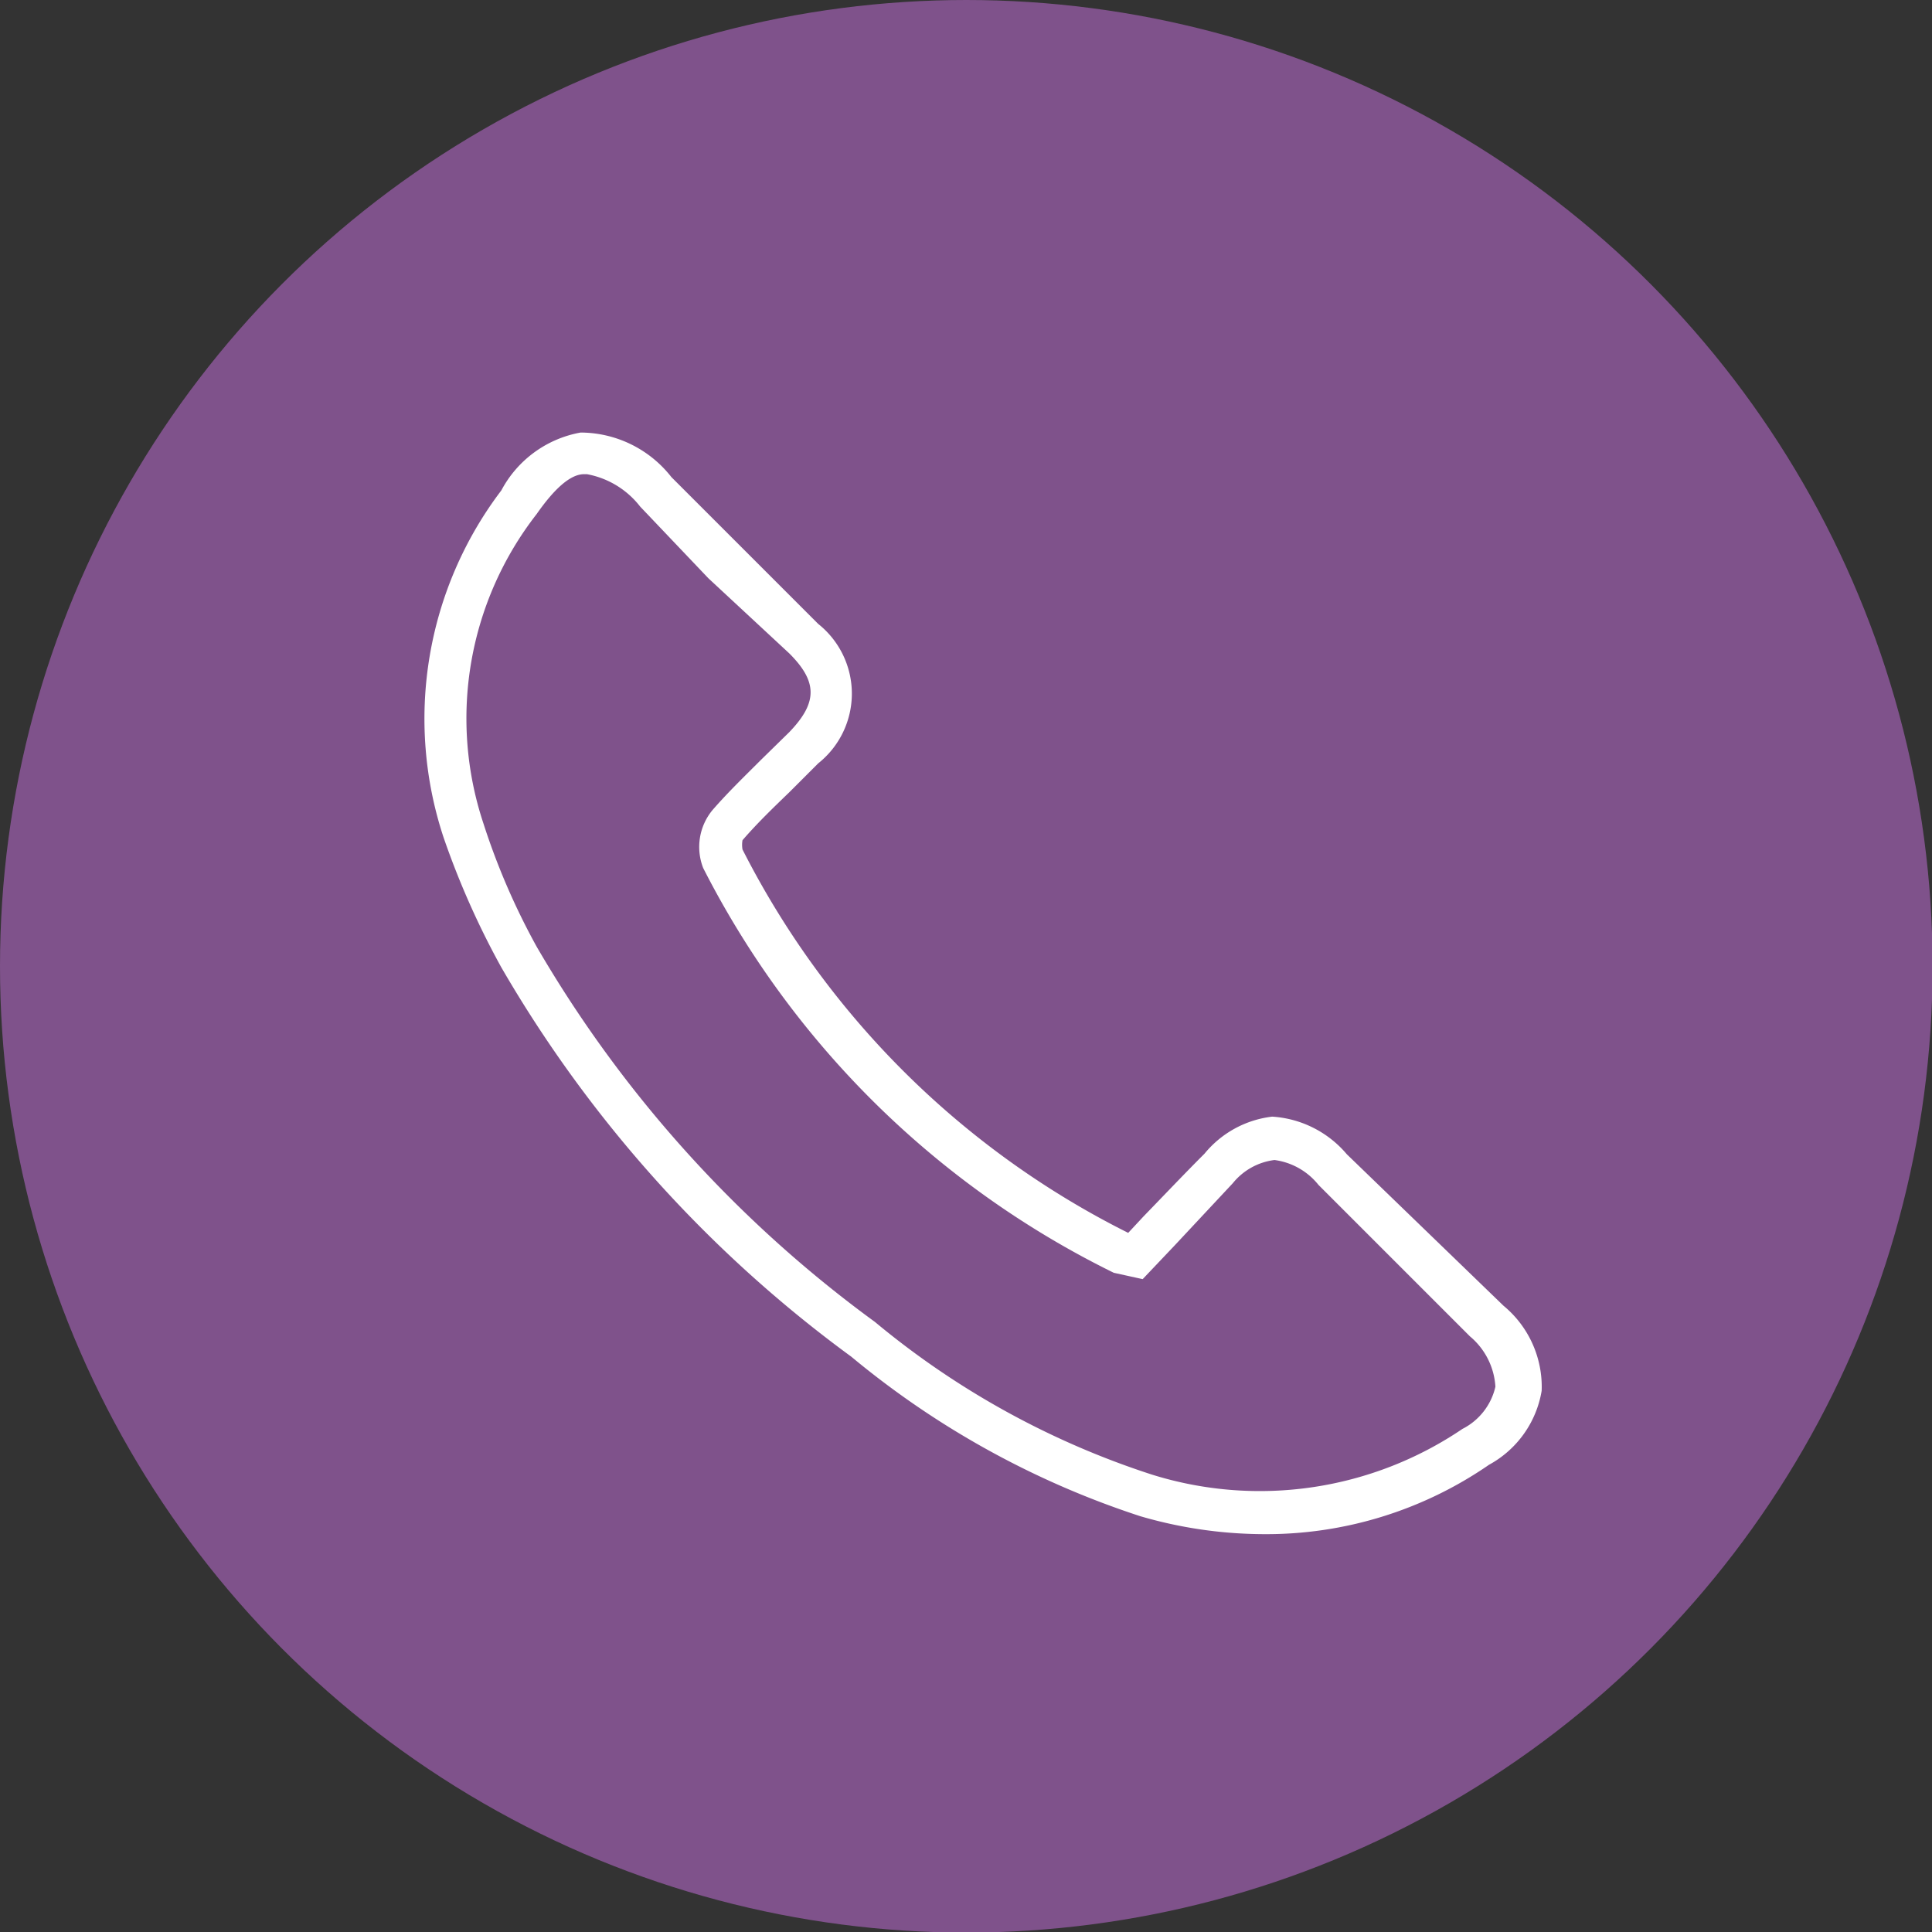
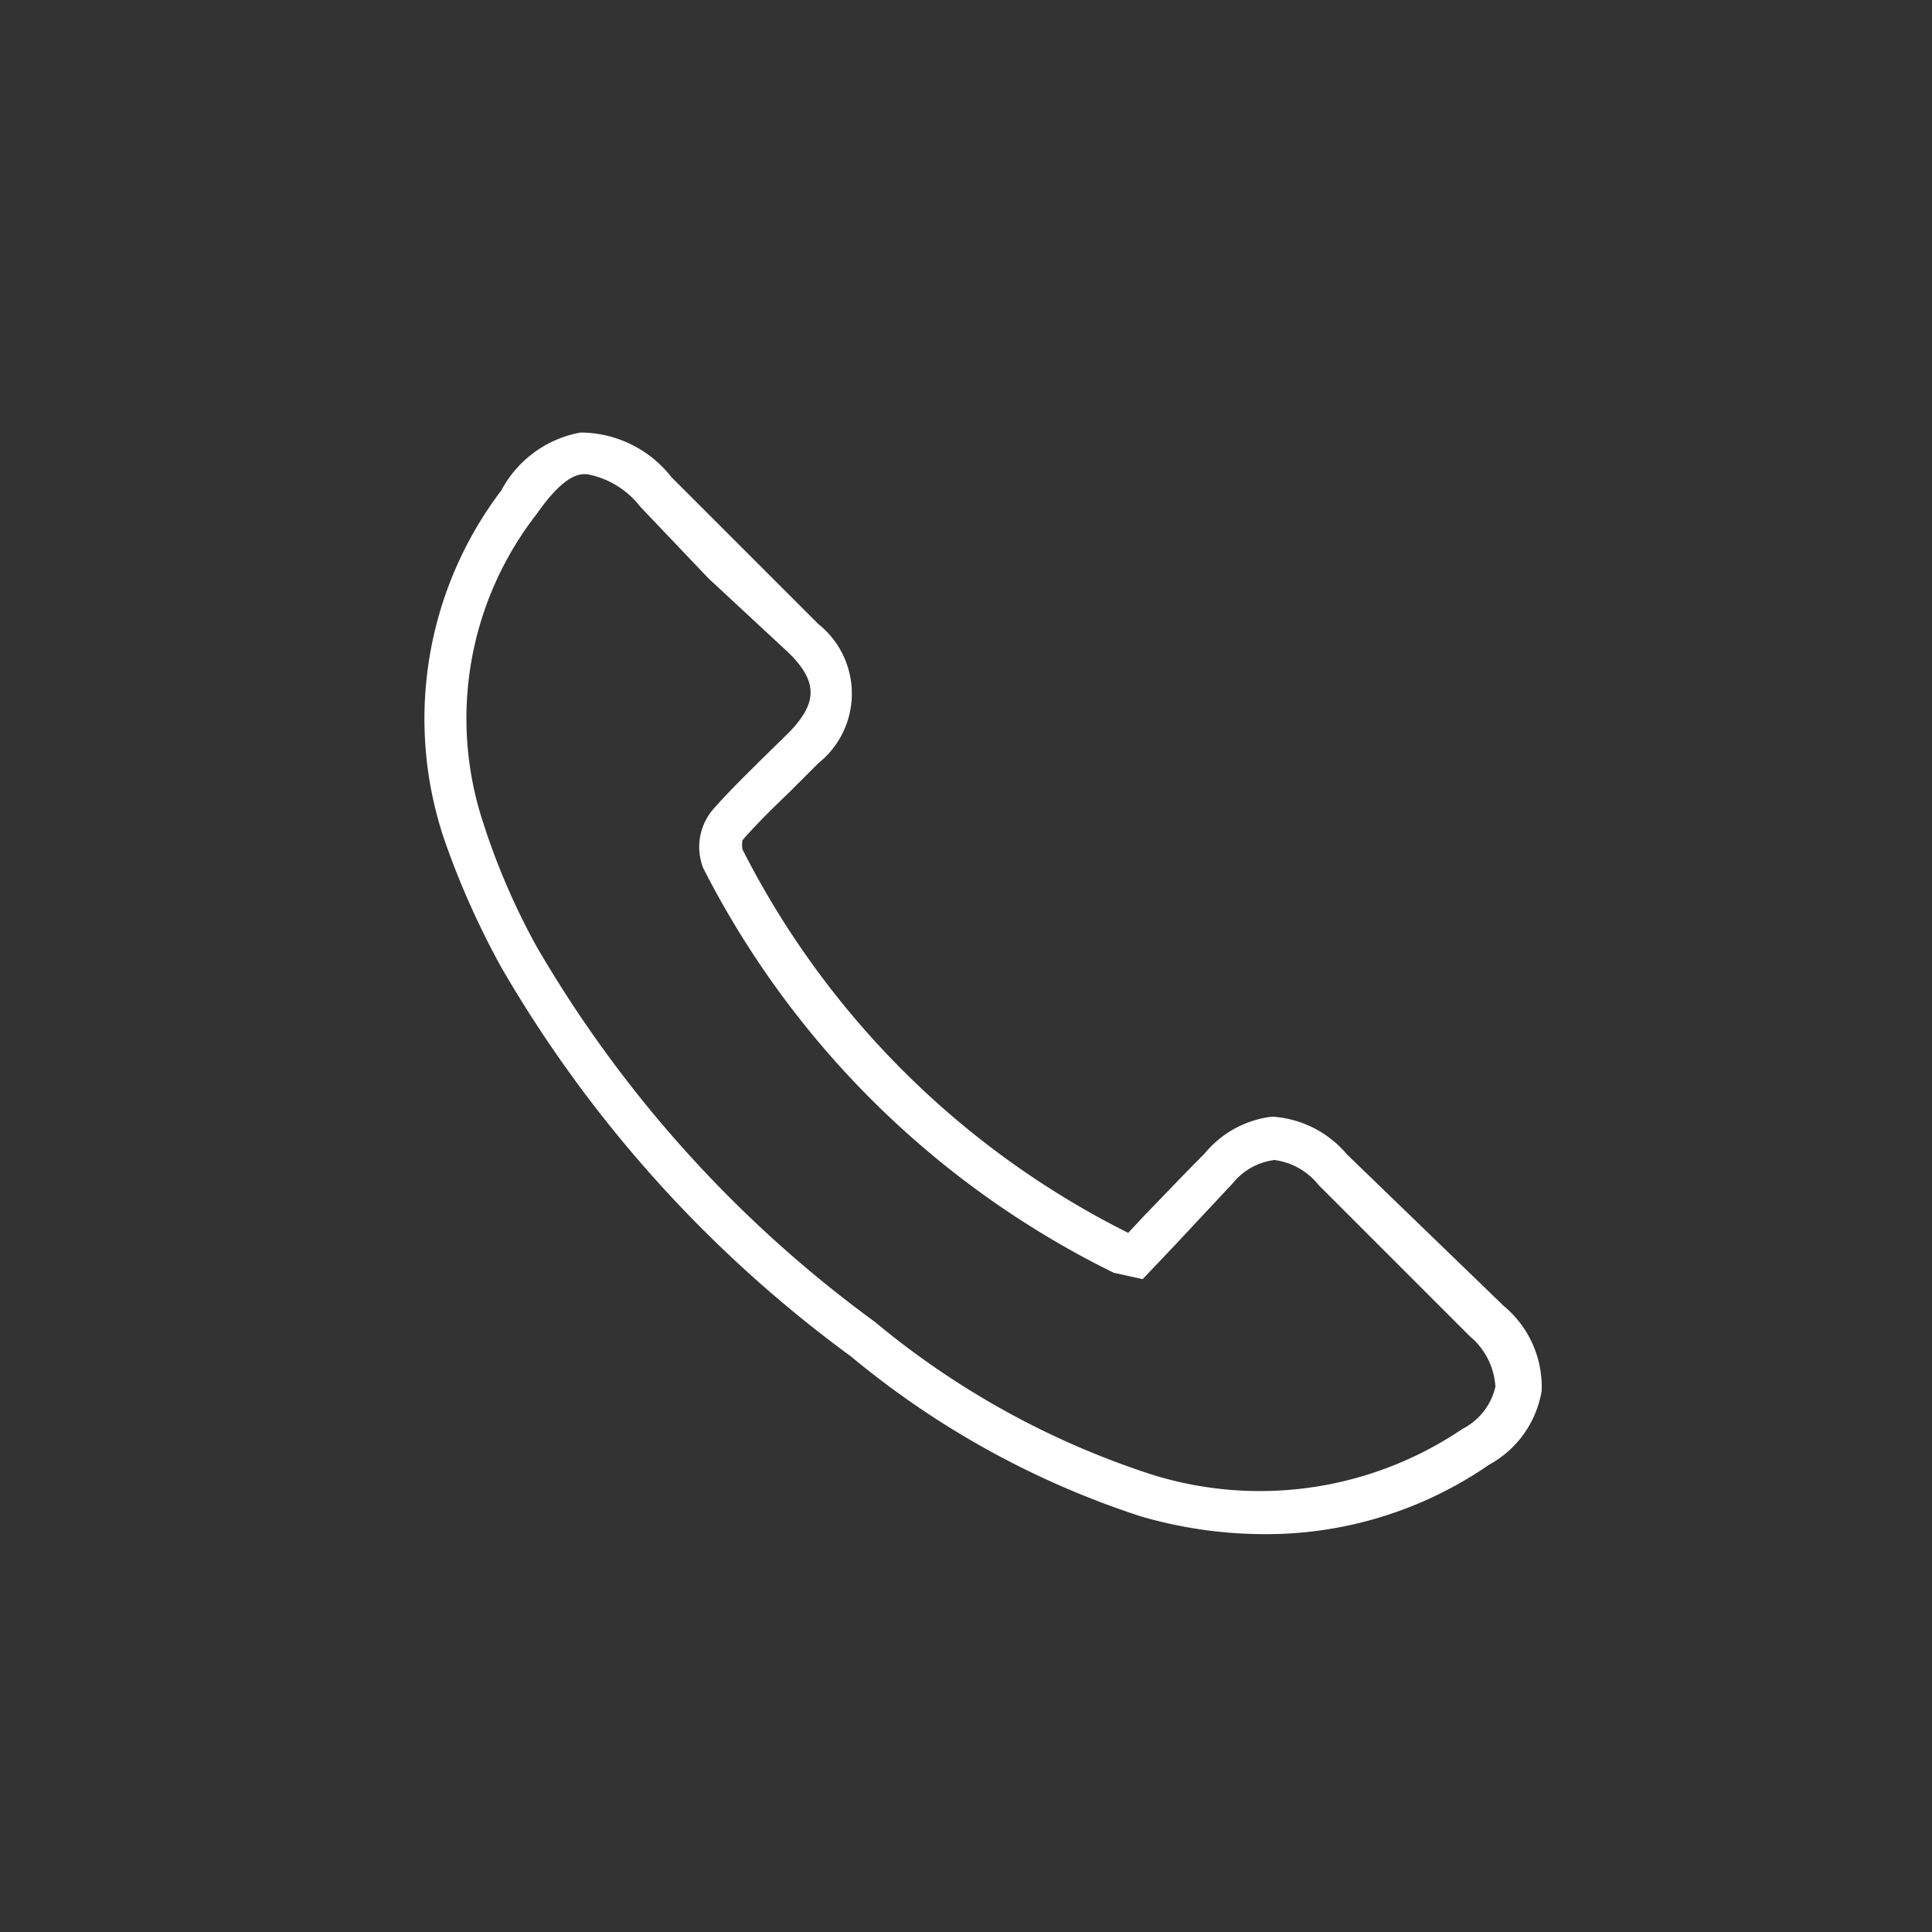
<svg xmlns="http://www.w3.org/2000/svg" viewBox="0 0 33.41 33.41">
  <rect x="0" y="0" width="33.41" height="33.41" fill="#333333" stroke="none" />
  <defs>
    <style>.cls-1{fill:#7f528b;}.cls-2{fill:#fff;}</style>
  </defs>
  <g id="Layer_2" data-name="Layer 2">
    <g id="Objetos">
-       <circle class="cls-1" cx="16.71" cy="16.71" r="16.71" />
      <g id="_3CkrO1" data-name="3CkrO1">
        <path class="cls-2" d="M21.85,26.53a7.68,7.68,0,0,1-2.13-.31,15.19,15.19,0,0,1-5-2.76,22,22,0,0,1-6.05-6.73,14.22,14.22,0,0,1-1-2.25,6.53,6.53,0,0,1,1-6,1.94,1.94,0,0,1,1.37-1,2,2,0,0,1,1.57.77l1.18,1.18,1.36,1.36a1.54,1.54,0,0,1,0,2.41l-.5.5c-.28.27-.56.54-.81.83a.47.47,0,0,0,0,.16,15,15,0,0,0,6.67,6.63l.27-.29c.34-.35.69-.72,1.05-1.08A1.78,1.78,0,0,1,22,19.31h0a1.84,1.84,0,0,1,1.29.65L26,22.58a1.82,1.82,0,0,1,.66,1.47,1.79,1.79,0,0,1-.91,1.28A6.78,6.78,0,0,1,21.85,26.53ZM10.15,8.2H10.1c-.24,0-.52.26-.82.69a5.75,5.75,0,0,0-.92,5.35,12,12,0,0,0,.92,2.13,21.26,21.26,0,0,0,5.85,6.49,14.45,14.45,0,0,0,4.79,2.64,6.25,6.25,0,0,0,5.37-.79,1.09,1.09,0,0,0,.57-.73,1.23,1.23,0,0,0-.44-.87L22.8,20.49a1.17,1.17,0,0,0-.76-.43h0a1.1,1.1,0,0,0-.72.4l-1,1.07-.56.59-.5-.11a15.76,15.76,0,0,1-7.1-7,1,1,0,0,1,.16-1c.26-.3.55-.58.84-.87l.49-.48c.49-.51.49-.87,0-1.36L12.25,10,11.07,8.76A1.51,1.51,0,0,0,10.15,8.2Z" />
      </g>
    </g>
  </g>
</svg>